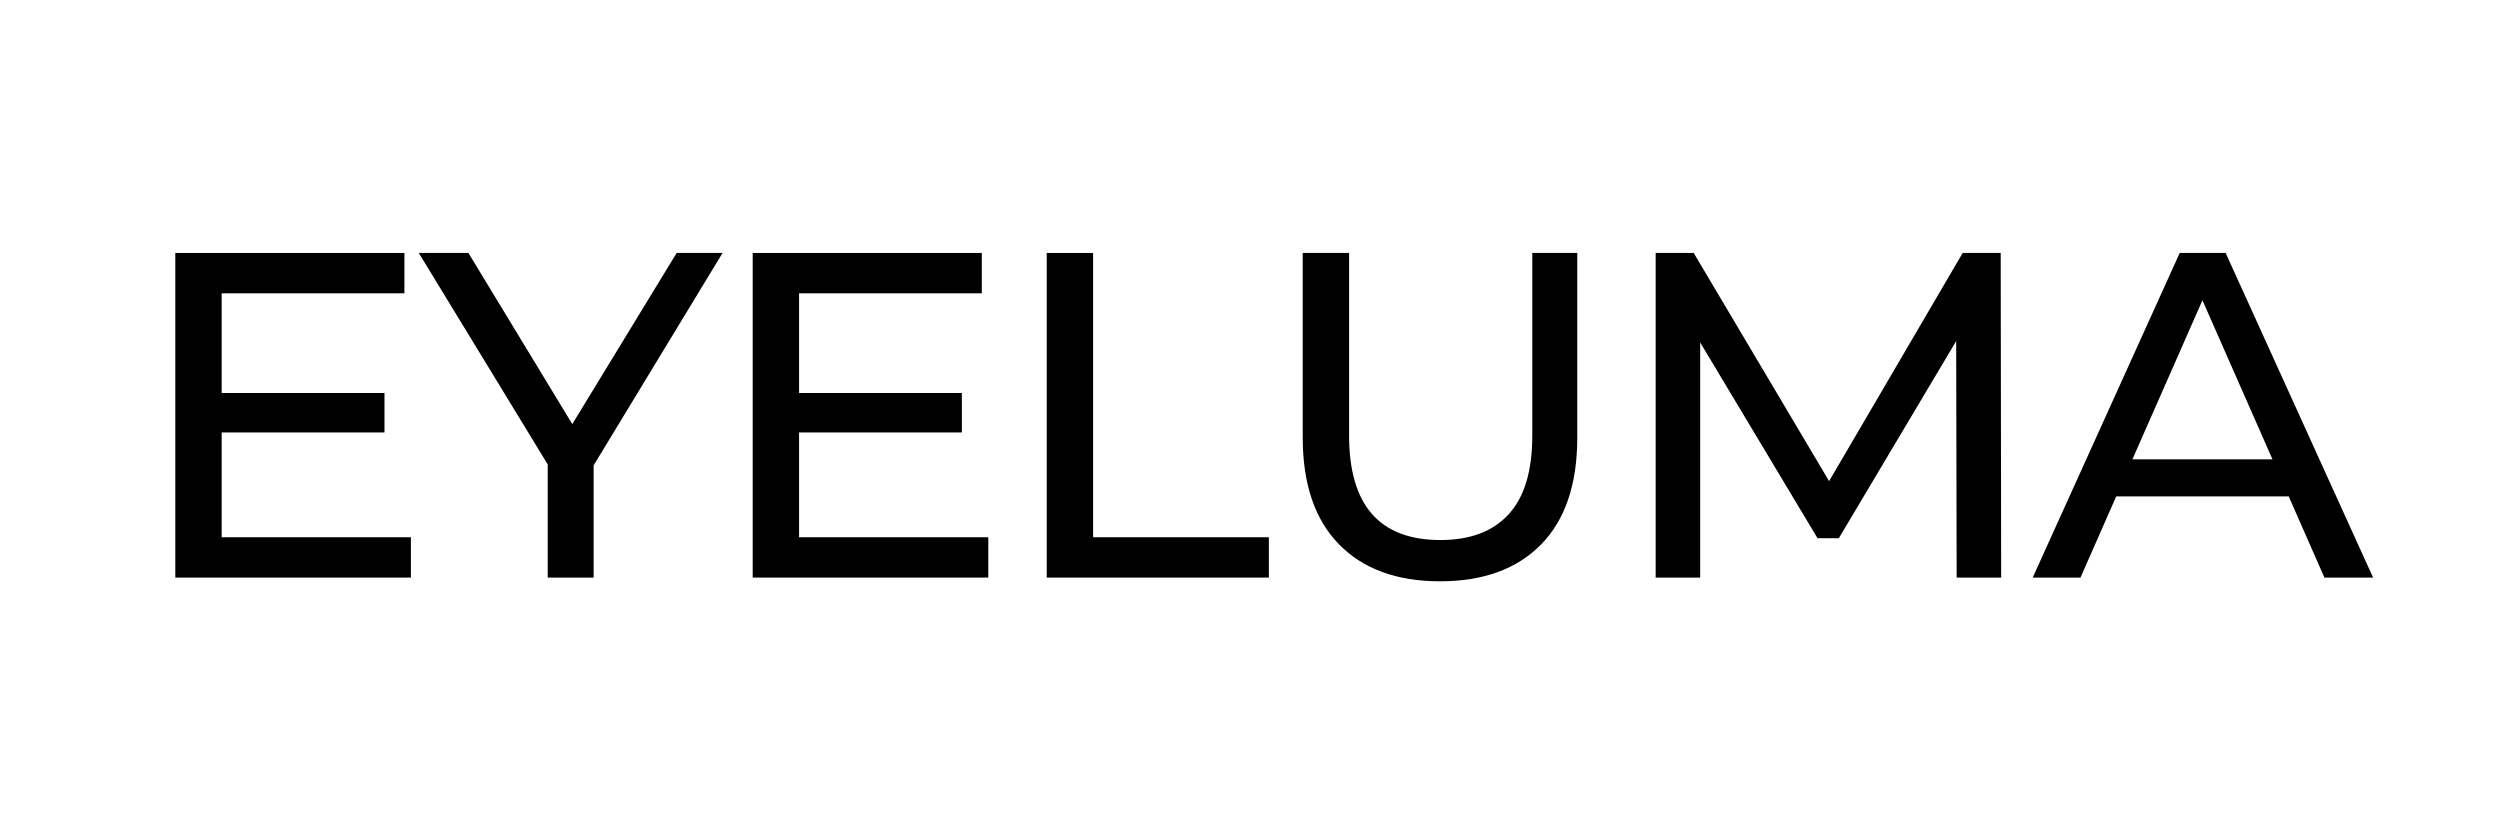
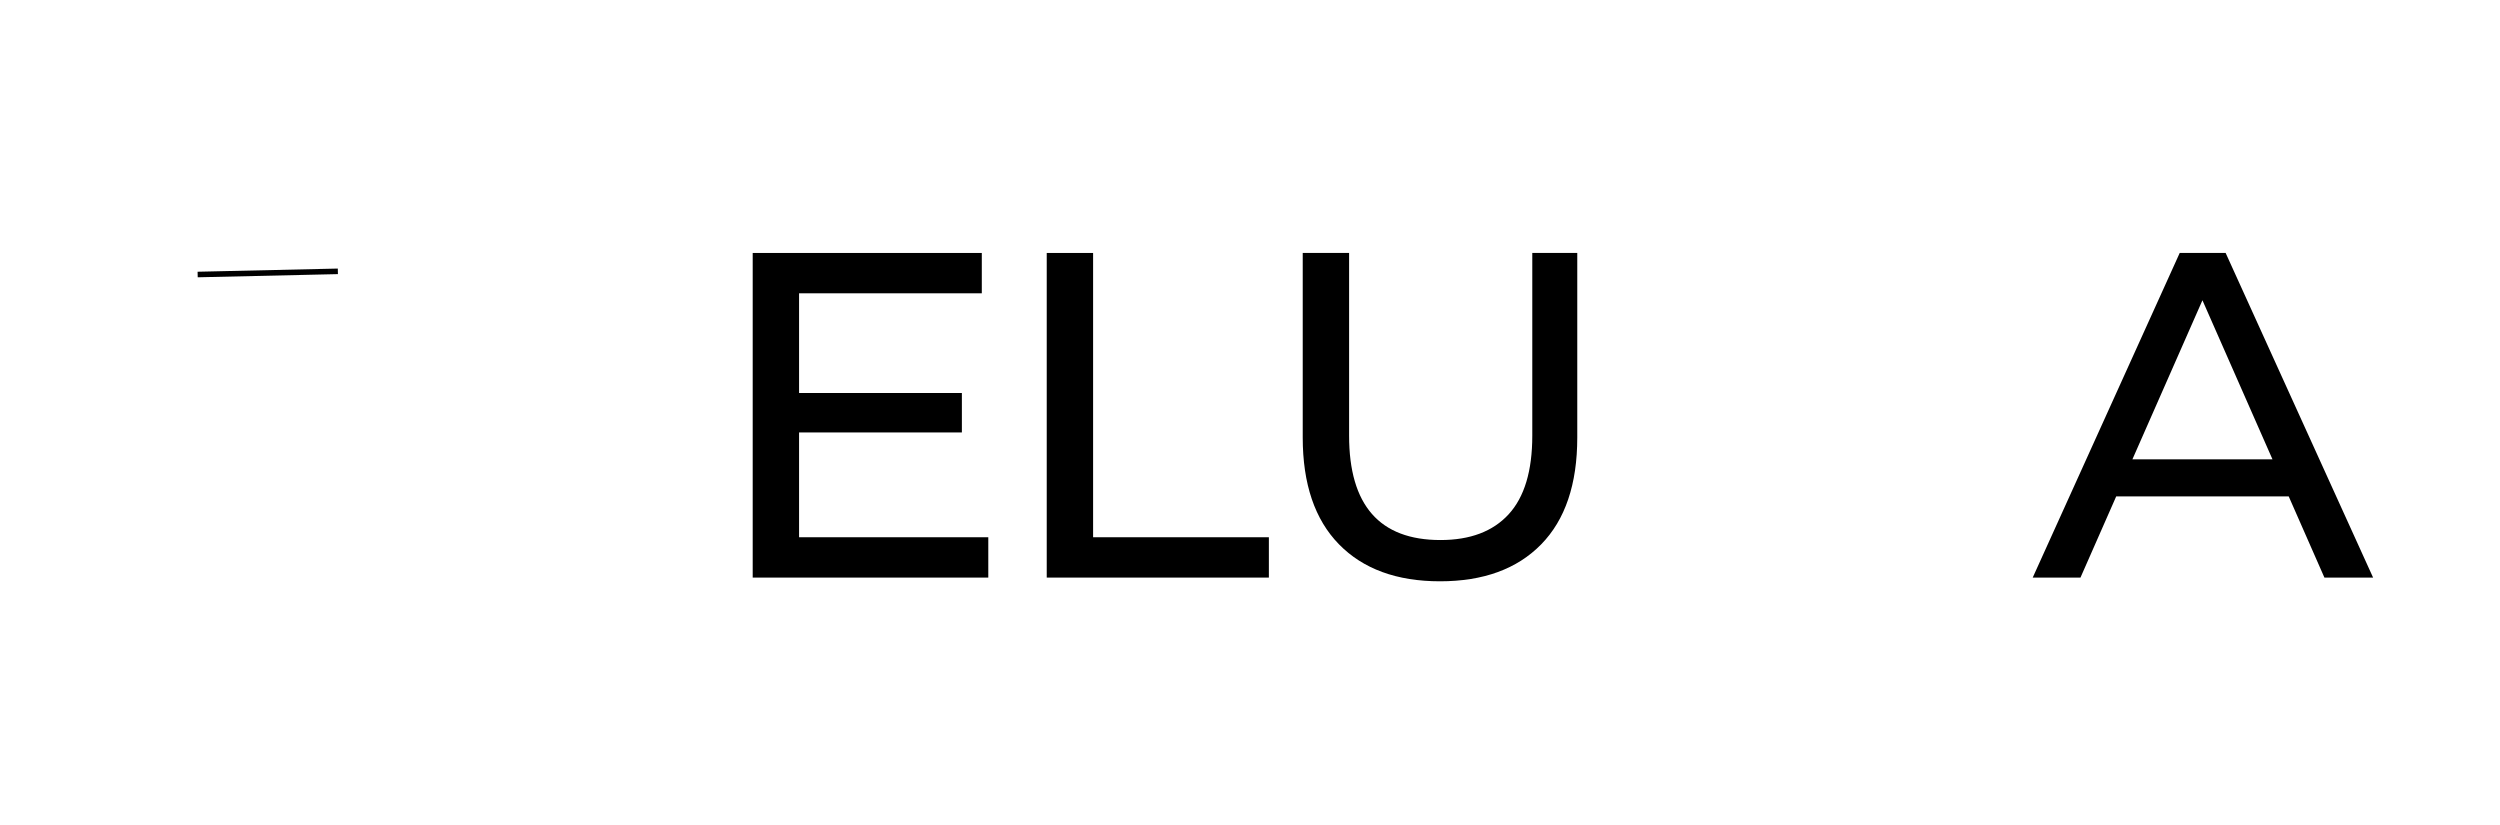
<svg xmlns="http://www.w3.org/2000/svg" version="1.0" preserveAspectRatio="xMidYMid meet" height="593" viewBox="0 0 1347 444.75" zoomAndPan="magnify" width="1796">
  <defs>
    <g />
  </defs>
  <g fill-opacity="1" fill="#000000">
    <g transform="translate(68.221, 311.204)">
      <g>
-         <path d="M 153.172 -21.734 L 153.172 0 L 26.234 0 L 26.234 -174.906 L 149.672 -174.906 L 149.672 -153.172 L 51.219 -153.172 L 51.219 -99.453 L 138.938 -99.453 L 138.938 -78.203 L 51.219 -78.203 L 51.219 -21.734 Z M 153.172 -21.734" />
-       </g>
+         </g>
    </g>
  </g>
  <g fill-opacity="1" fill="#000000">
    <g transform="translate(226.645, 311.204)">
      <g>
-         <path d="M 93.203 -60.469 L 93.203 0 L 68.469 0 L 68.469 -60.969 L -1 -174.906 L 25.734 -174.906 L 81.703 -82.703 L 137.938 -174.906 L 162.672 -174.906 Z M 93.203 -60.469" />
-       </g>
+         </g>
    </g>
  </g>
  <g fill-opacity="1" fill="#000000">
    <g transform="translate(379.321, 311.204)">
      <g>
        <path d="M 153.172 -21.734 L 153.172 0 L 26.234 0 L 26.234 -174.906 L 149.672 -174.906 L 149.672 -153.172 L 51.219 -153.172 L 51.219 -99.453 L 138.938 -99.453 L 138.938 -78.203 L 51.219 -78.203 L 51.219 -21.734 Z M 153.172 -21.734" />
      </g>
    </g>
  </g>
  <g fill-opacity="1" fill="#000000">
    <g transform="translate(537.744, 311.204)">
      <g>
        <path d="M 26.234 -174.906 L 51.219 -174.906 L 51.219 -21.734 L 145.922 -21.734 L 145.922 0 L 26.234 0 Z M 26.234 -174.906" />
      </g>
    </g>
  </g>
  <g fill-opacity="1" fill="#000000">
    <g transform="translate(677.176, 311.204)">
      <g>
        <path d="M 98.703 2 C 75.379 2 57.219 -4.66 44.219 -17.984 C 31.227 -31.316 24.734 -50.477 24.734 -75.469 L 24.734 -174.906 L 49.719 -174.906 L 49.719 -76.469 C 49.719 -38.977 66.129 -20.234 98.953 -20.234 C 114.941 -20.234 127.18 -24.852 135.672 -34.094 C 144.172 -43.344 148.422 -57.469 148.422 -76.469 L 148.422 -174.906 L 172.656 -174.906 L 172.656 -75.469 C 172.656 -50.312 166.16 -31.109 153.172 -17.859 C 140.18 -4.617 122.023 2 98.703 2 Z M 98.703 2" />
      </g>
    </g>
  </g>
  <g fill-opacity="1" fill="#000000">
    <g transform="translate(865.835, 311.204)">
      <g>
-         <path d="M 188.406 0 L 188.156 -127.438 L 124.938 -21.234 L 113.438 -21.234 L 50.219 -126.688 L 50.219 0 L 26.234 0 L 26.234 -174.906 L 46.734 -174.906 L 119.688 -51.969 L 191.656 -174.906 L 212.141 -174.906 L 212.391 0 Z M 188.406 0" />
-       </g>
+         </g>
    </g>
  </g>
  <g fill-opacity="1" fill="#000000">
    <g transform="translate(1095.474, 311.204)">
      <g>
        <path d="M 137.688 -43.734 L 44.734 -43.734 L 25.484 0 L -0.25 0 L 78.953 -174.906 L 103.703 -174.906 L 183.156 0 L 156.922 0 Z M 128.938 -63.719 L 91.203 -149.422 L 53.469 -63.719 Z M 128.938 -63.719" />
      </g>
    </g>
  </g>
  <path stroke-miterlimit="4" stroke-opacity="1" stroke-width="4" stroke="#000000" d="M -0.001 2 L 100.859 2.003" stroke-linejoin="miter" fill="none" transform="matrix(0.749, -0.017, 0.017, 0.749, 106.462, 146.412)" stroke-linecap="butt" />
</svg>